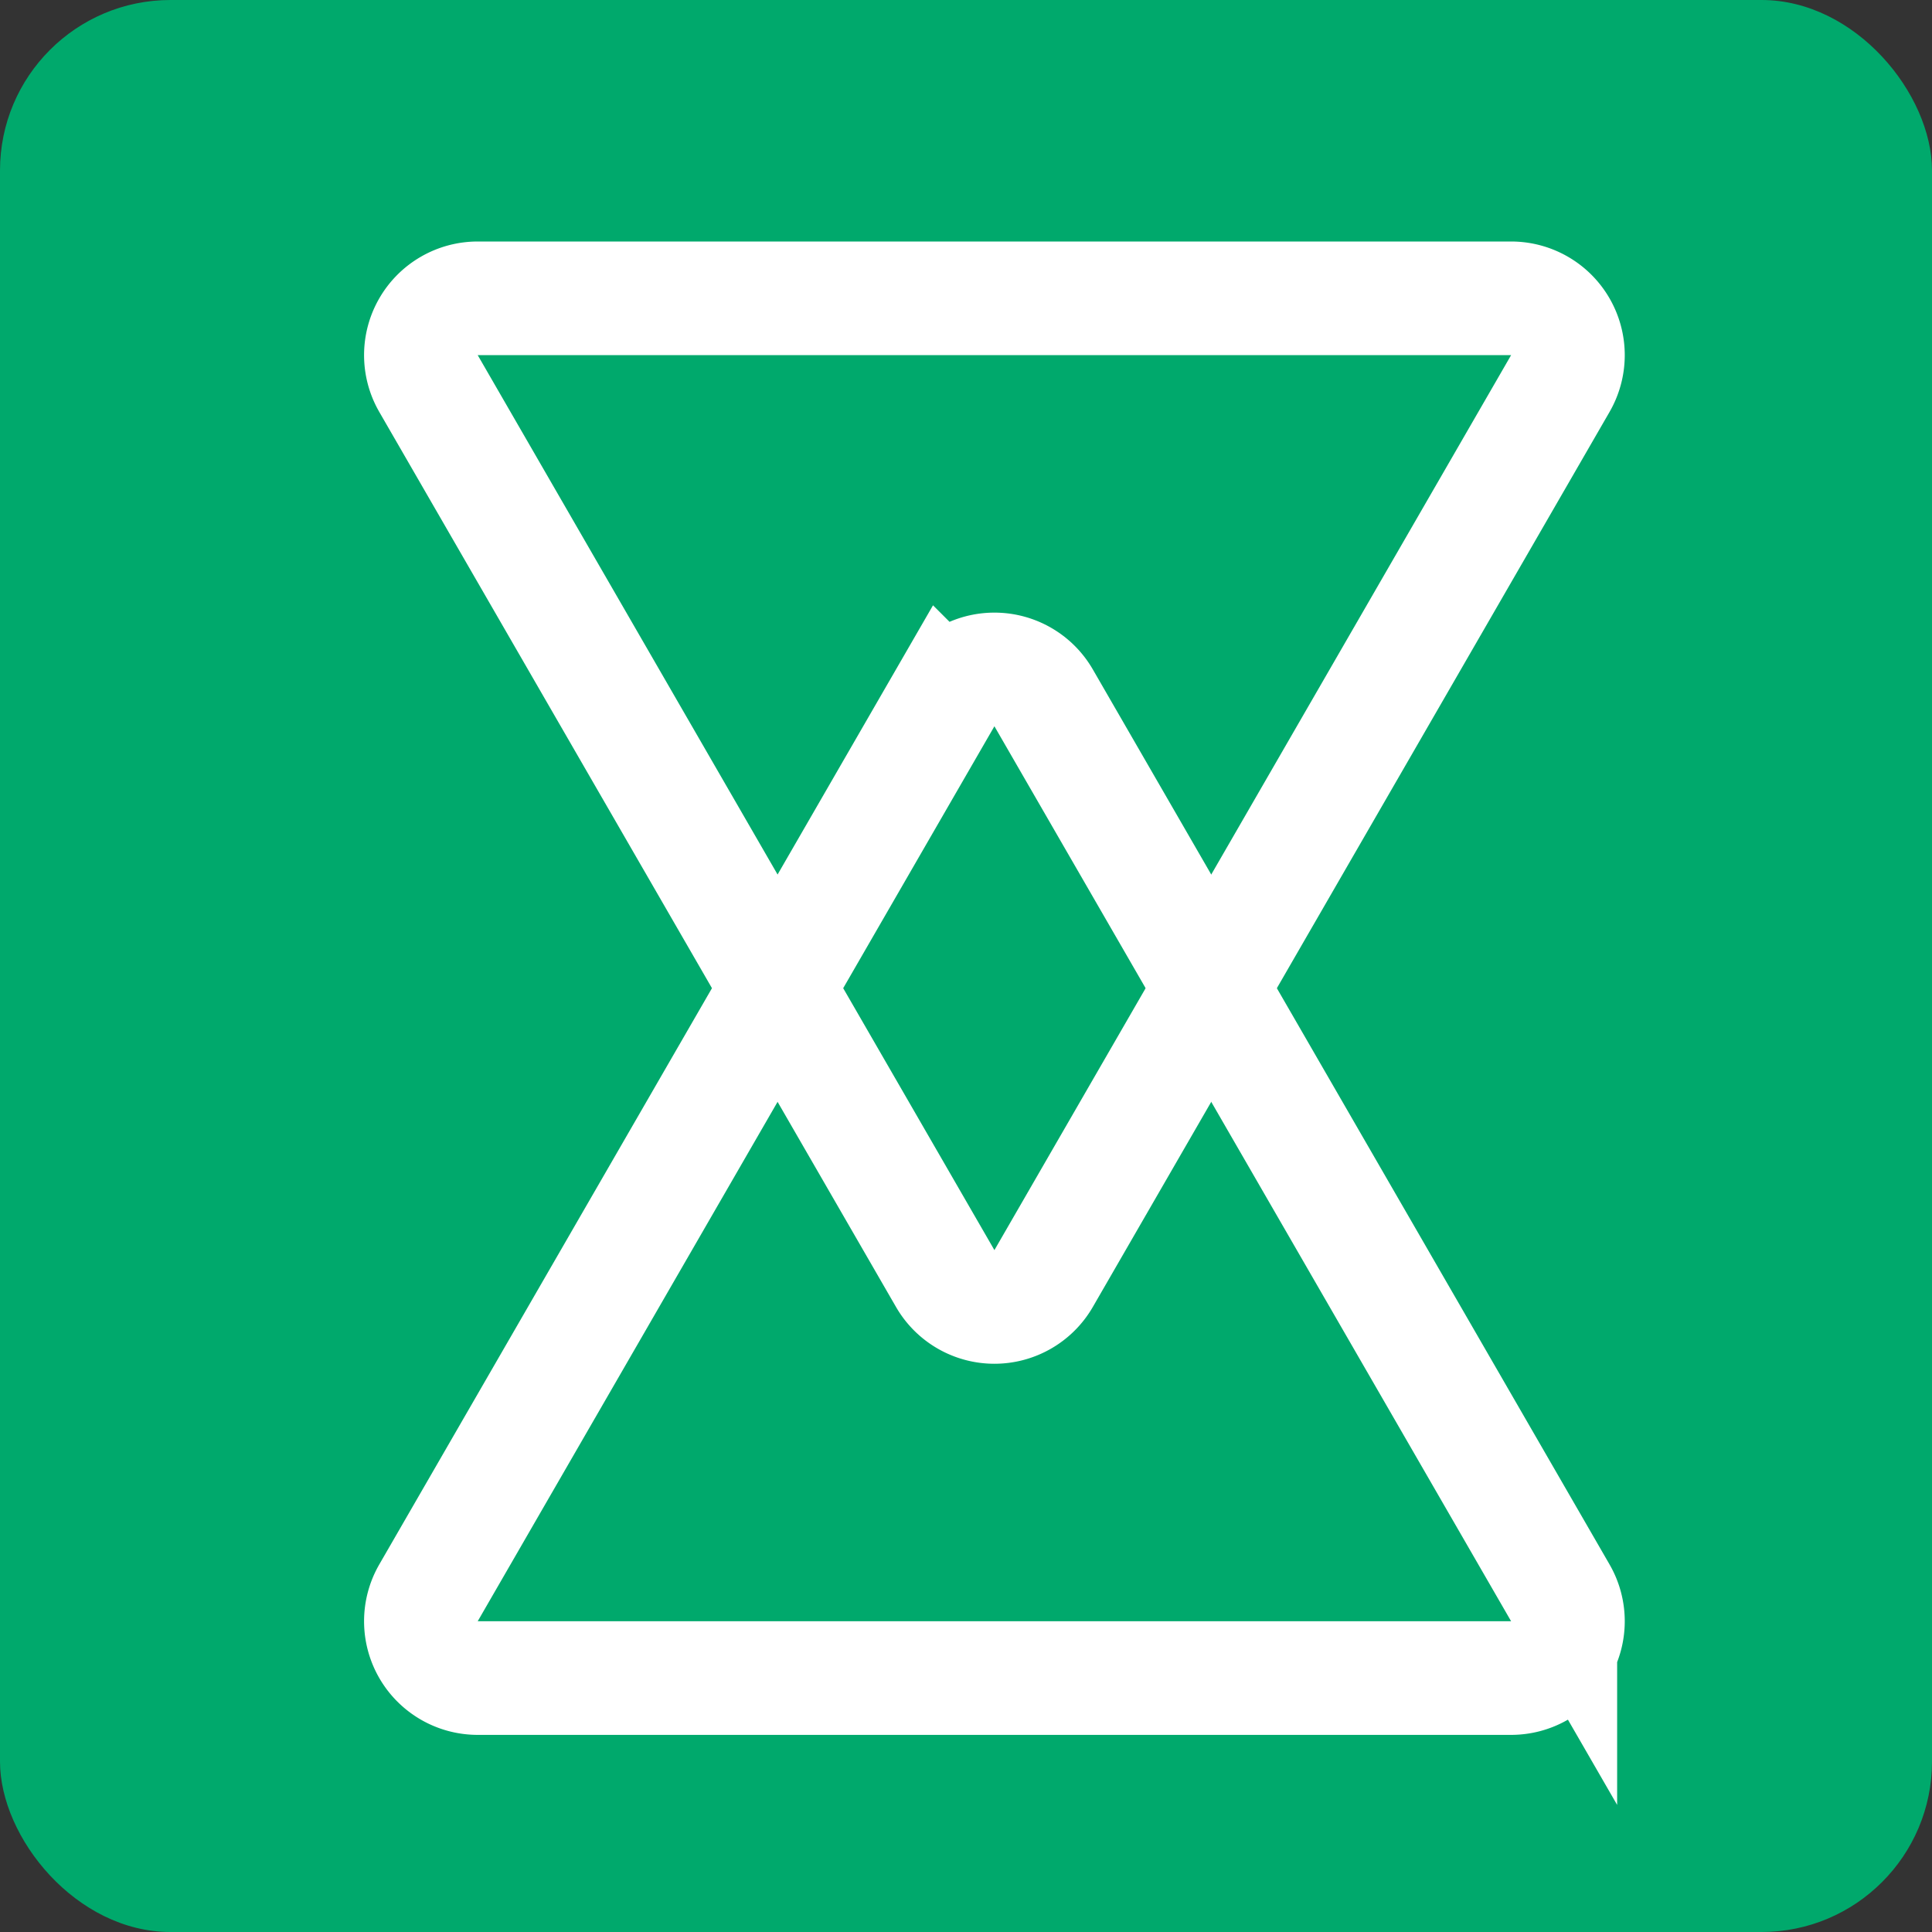
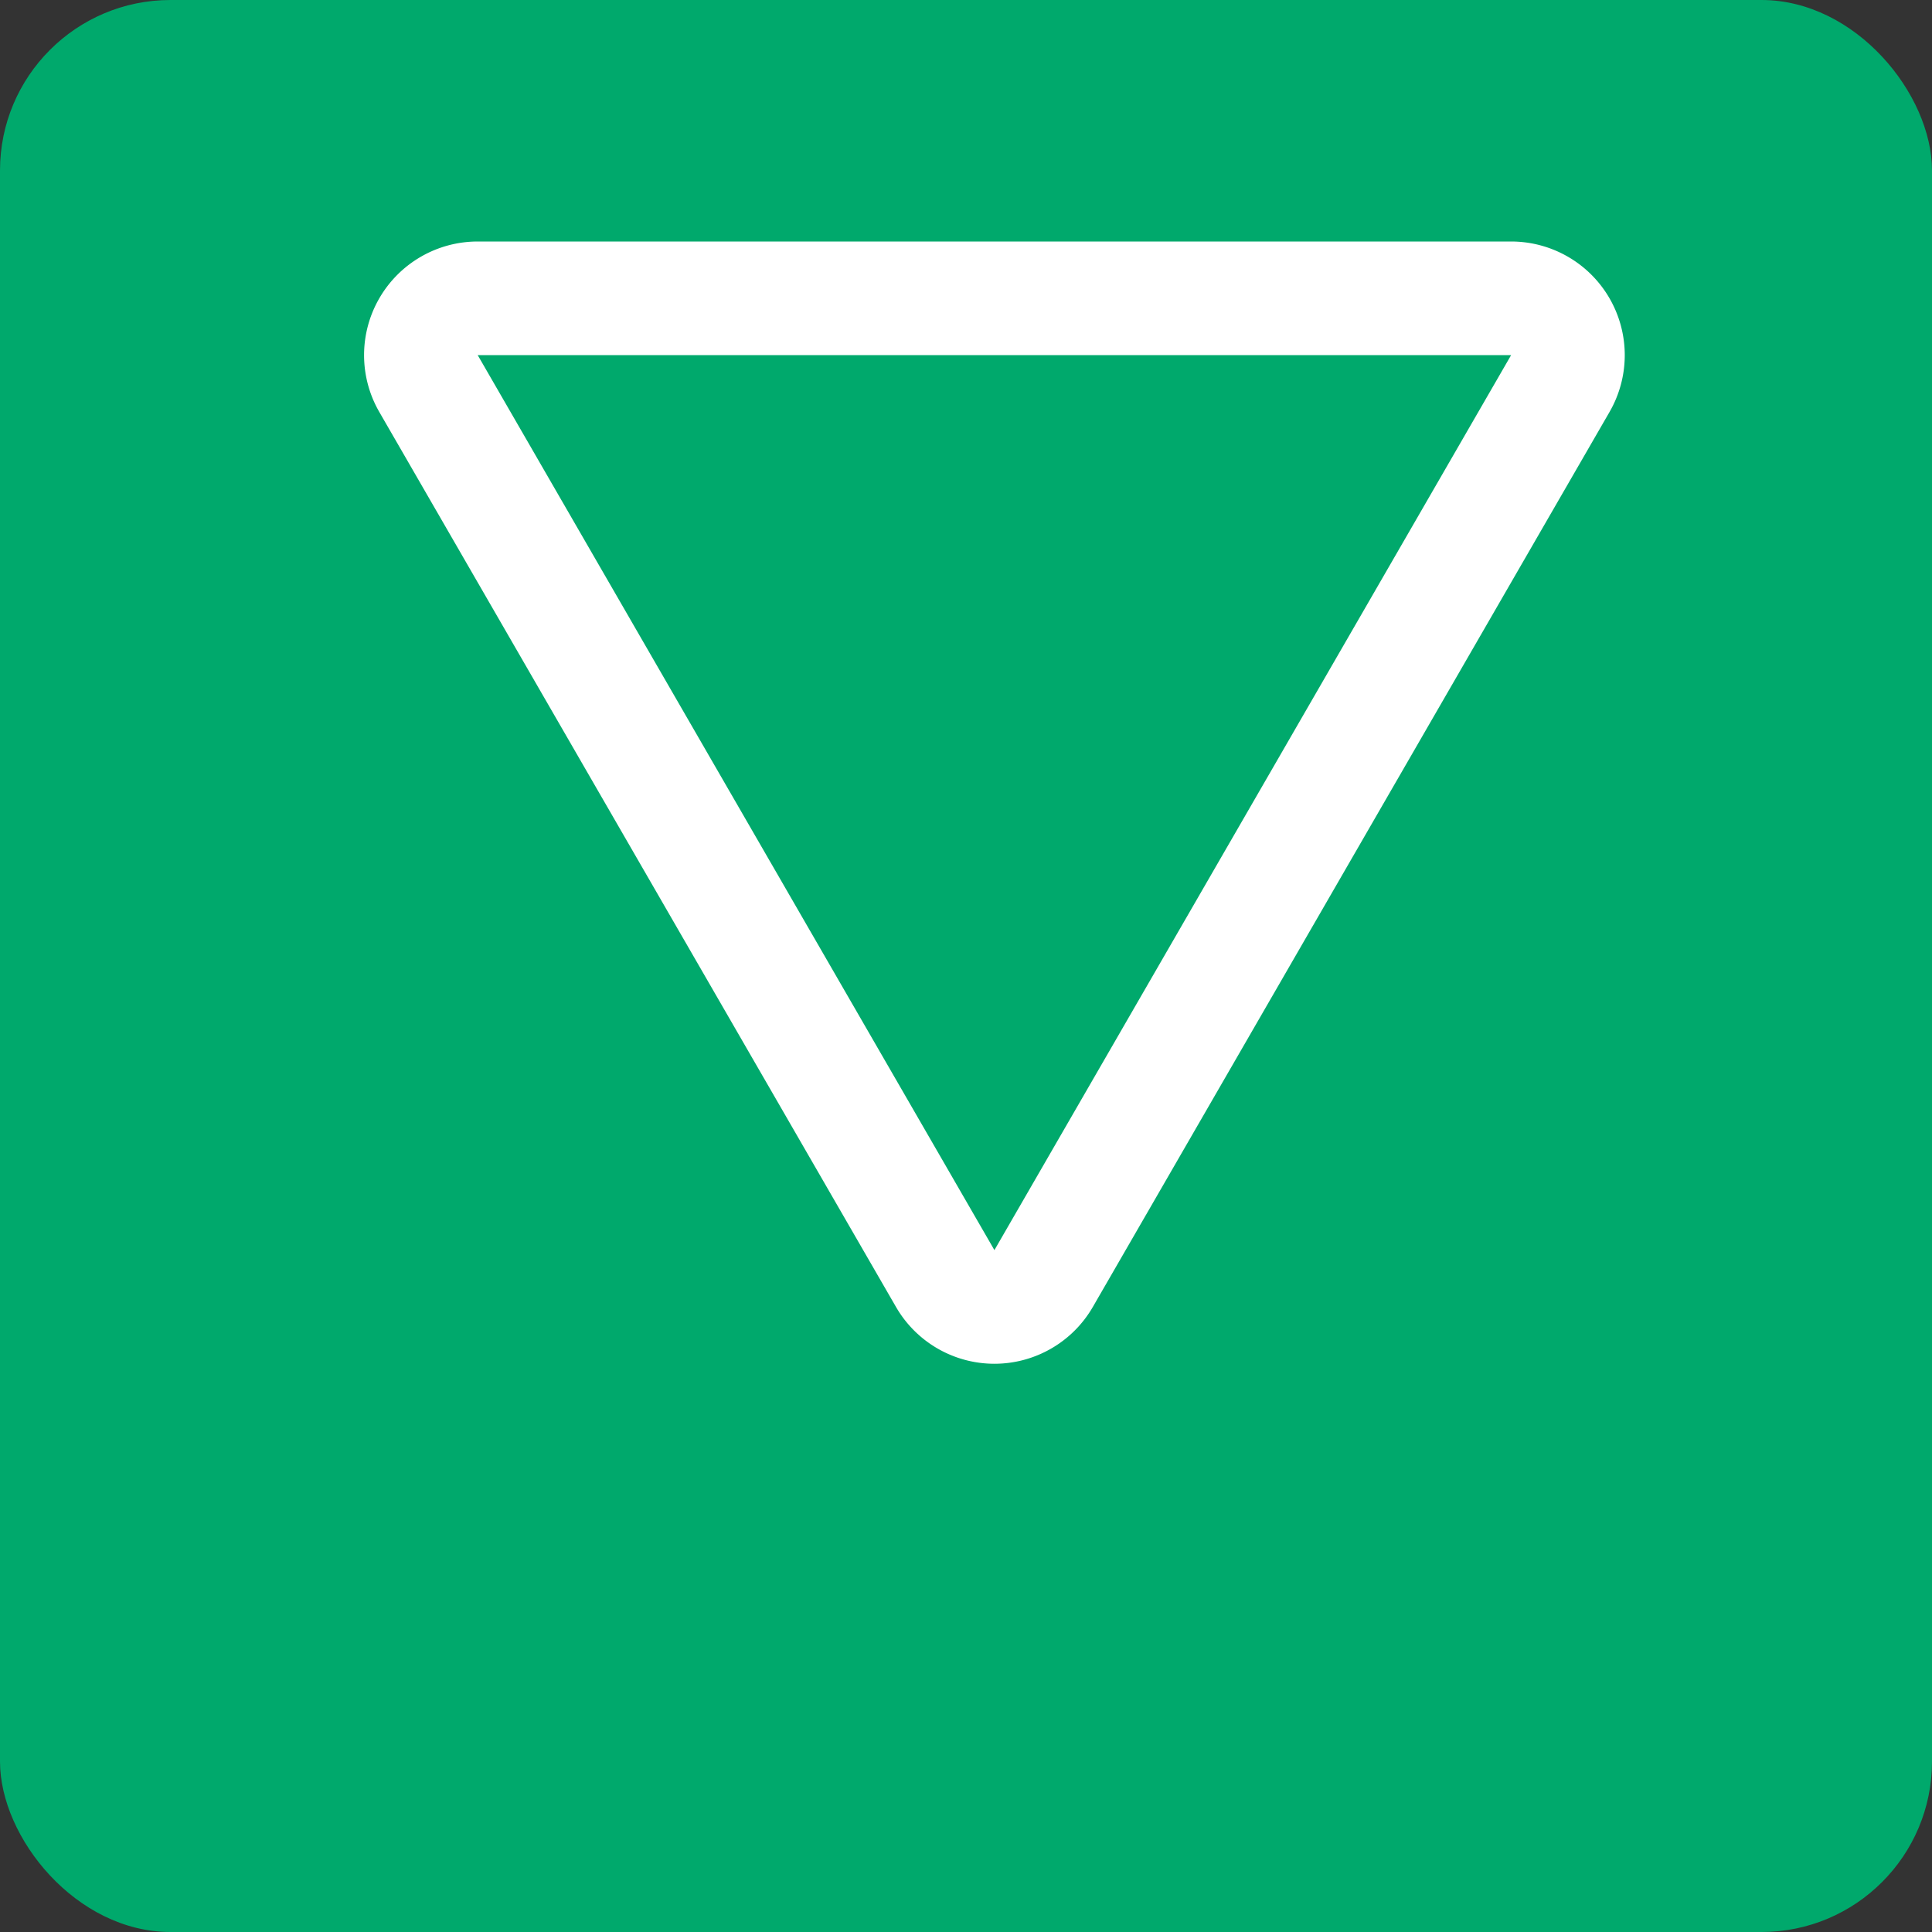
<svg xmlns="http://www.w3.org/2000/svg" width="34" height="34" viewBox="0 0 34 34" fill="none">
  <rect x="0" y="0" width="34" height="34" fill="#333333" stroke="none" />
  <g clip-path="url(#clip0_234_1263)">
    <rect width="34" height="34" rx="3" fill="#00A96C" />
    <path d="M16.634 22.5L7.541 6.75a1 1 0 01.866-1.5h18.186a1 1 0 01.866 1.5L18.366 22.5a1 1 0 01-1.732 0z" stroke="#fff" stroke-width="2" />
-     <path d="M18.366 12.281l9.093 15.75a1 1 0 01-.866 1.5H8.407a1 1 0 01-.866-1.5l9.093-15.75a1 1 0 011.732 0z" stroke="#fff" stroke-width="2" />
  </g>
  <defs>
    <clipPath id="clip0_234_1263">
      <rect width="34" height="34" rx="3" fill="#fff" />
    </clipPath>
  </defs>
</svg>